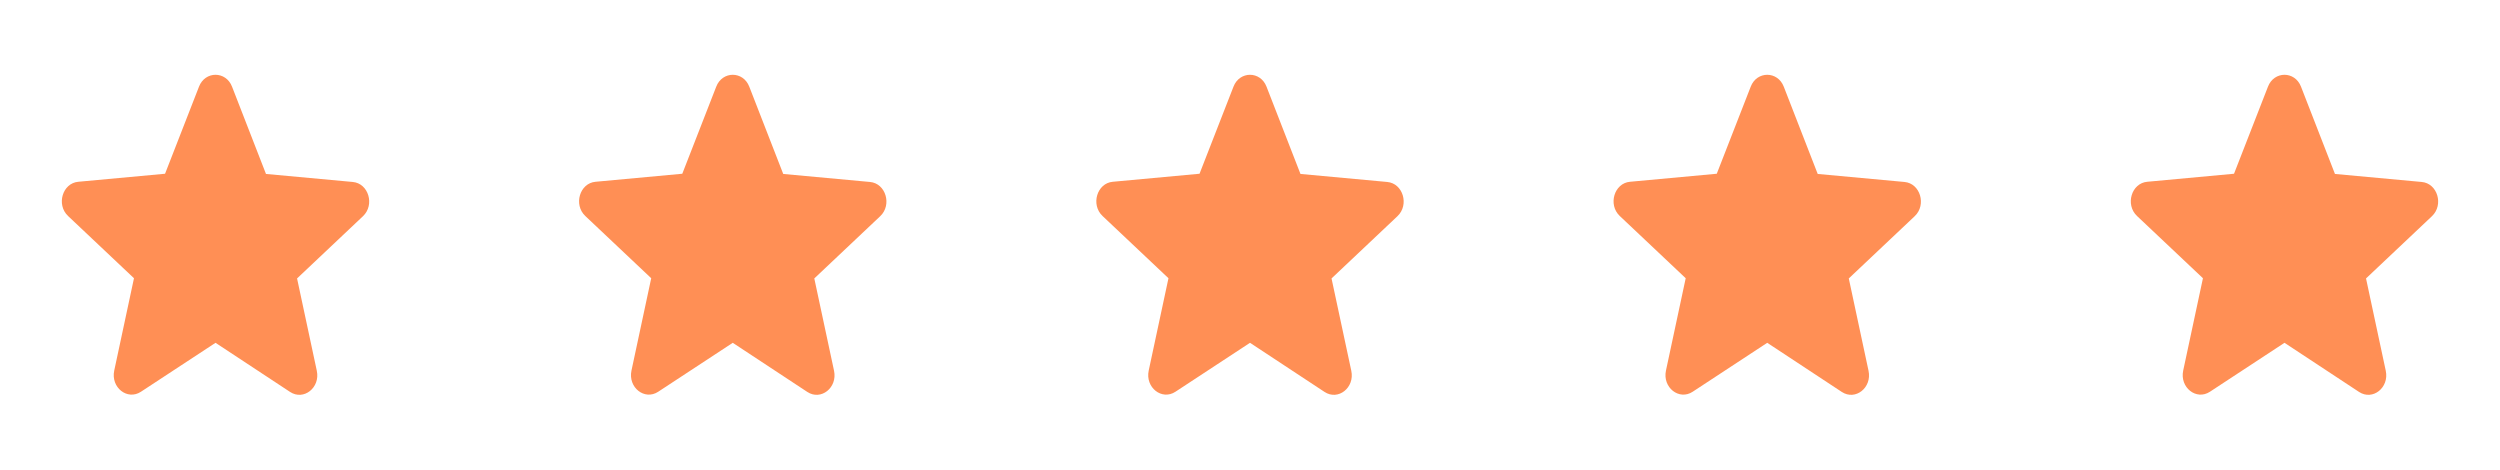
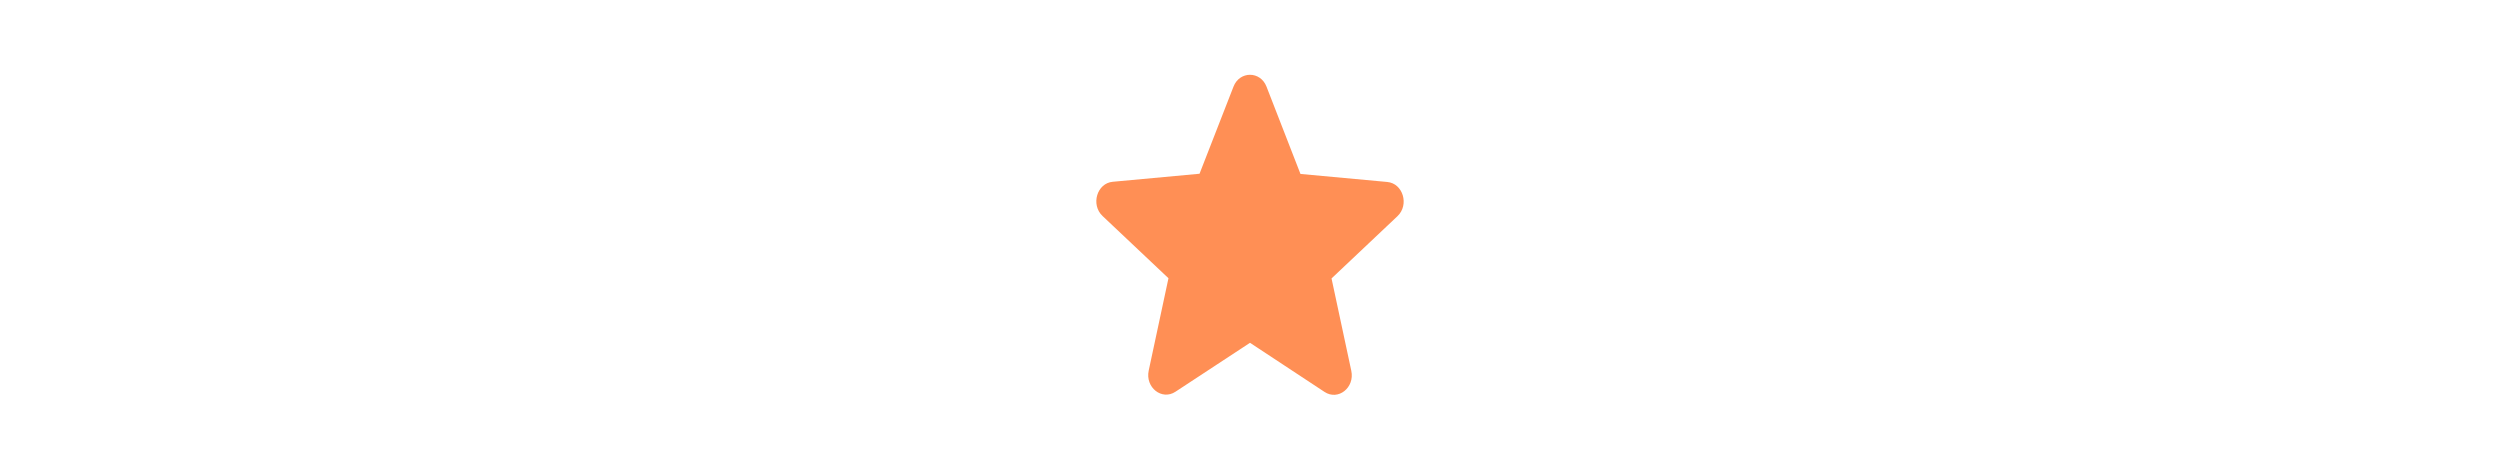
<svg xmlns="http://www.w3.org/2000/svg" width="181" height="34" viewBox="0 0 181 34" fill="none">
-   <path d="M15.604 24.819L21 28.375C21.988 29.027 23.197 28.064 22.937 26.845L21.507 20.159L26.279 15.653C27.15 14.832 26.682 13.274 25.538 13.174L19.257 12.594L16.8 6.275C16.358 5.128 14.849 5.128 14.407 6.275L11.95 12.579L5.669 13.16C4.525 13.259 4.057 14.818 4.928 15.639L9.7 20.144L8.27 26.831C8.01 28.049 9.219 29.013 10.207 28.361L15.604 24.819Z" fill="#FF8F55" />
-   <path d="M53.052 24.819L58.448 28.375C59.436 29.027 60.645 28.064 60.385 26.845L58.955 20.159L63.727 15.653C64.598 14.832 64.13 13.274 62.986 13.174L56.706 12.594L54.248 6.275C53.806 5.128 52.298 5.128 51.855 6.275L49.398 12.579L43.118 13.16C41.973 13.259 41.505 14.818 42.376 15.639L47.148 20.144L45.718 26.831C45.458 28.049 46.667 29.013 47.656 28.361L53.052 24.819Z" fill="#FF8F55" />
  <path d="M90.5 24.819L95.896 28.375C96.885 29.027 98.094 28.064 97.834 26.845L96.403 20.159L101.175 15.653C102.047 14.832 101.578 13.274 100.434 13.174L94.154 12.594L91.696 6.275C91.254 5.128 89.746 5.128 89.304 6.275L86.846 12.579L80.566 13.16C79.422 13.259 78.954 14.818 79.825 15.639L84.597 20.144L83.166 26.831C82.906 28.049 84.116 29.013 85.104 28.361L90.5 24.819Z" fill="#FF8F55" />
-   <path d="M127.948 24.819L133.344 28.375C134.333 29.027 135.542 28.064 135.282 26.845L133.852 20.159L138.624 15.653C139.495 14.832 139.027 13.274 137.882 13.174L131.602 12.594L129.145 6.275C128.702 5.128 127.194 5.128 126.752 6.275L124.294 12.579L118.014 13.16C116.87 13.259 116.402 14.818 117.273 15.639L122.045 20.144L120.615 26.831C120.355 28.049 121.564 29.013 122.552 28.361L127.948 24.819Z" fill="#FF8F55" />
-   <path d="M165.397 24.819L170.793 28.375C171.781 29.027 172.99 28.064 172.73 26.845L171.3 20.159L176.072 15.653C176.943 14.832 176.475 13.274 175.331 13.174L169.051 12.594L166.593 6.275C166.151 5.128 164.643 5.128 164.201 6.275L161.743 12.579L155.463 13.16C154.318 13.259 153.85 14.818 154.721 15.639L159.493 20.144L158.063 26.831C157.803 28.049 159.012 29.013 160.001 28.361L165.397 24.819Z" fill="#FF8F55" />
</svg>